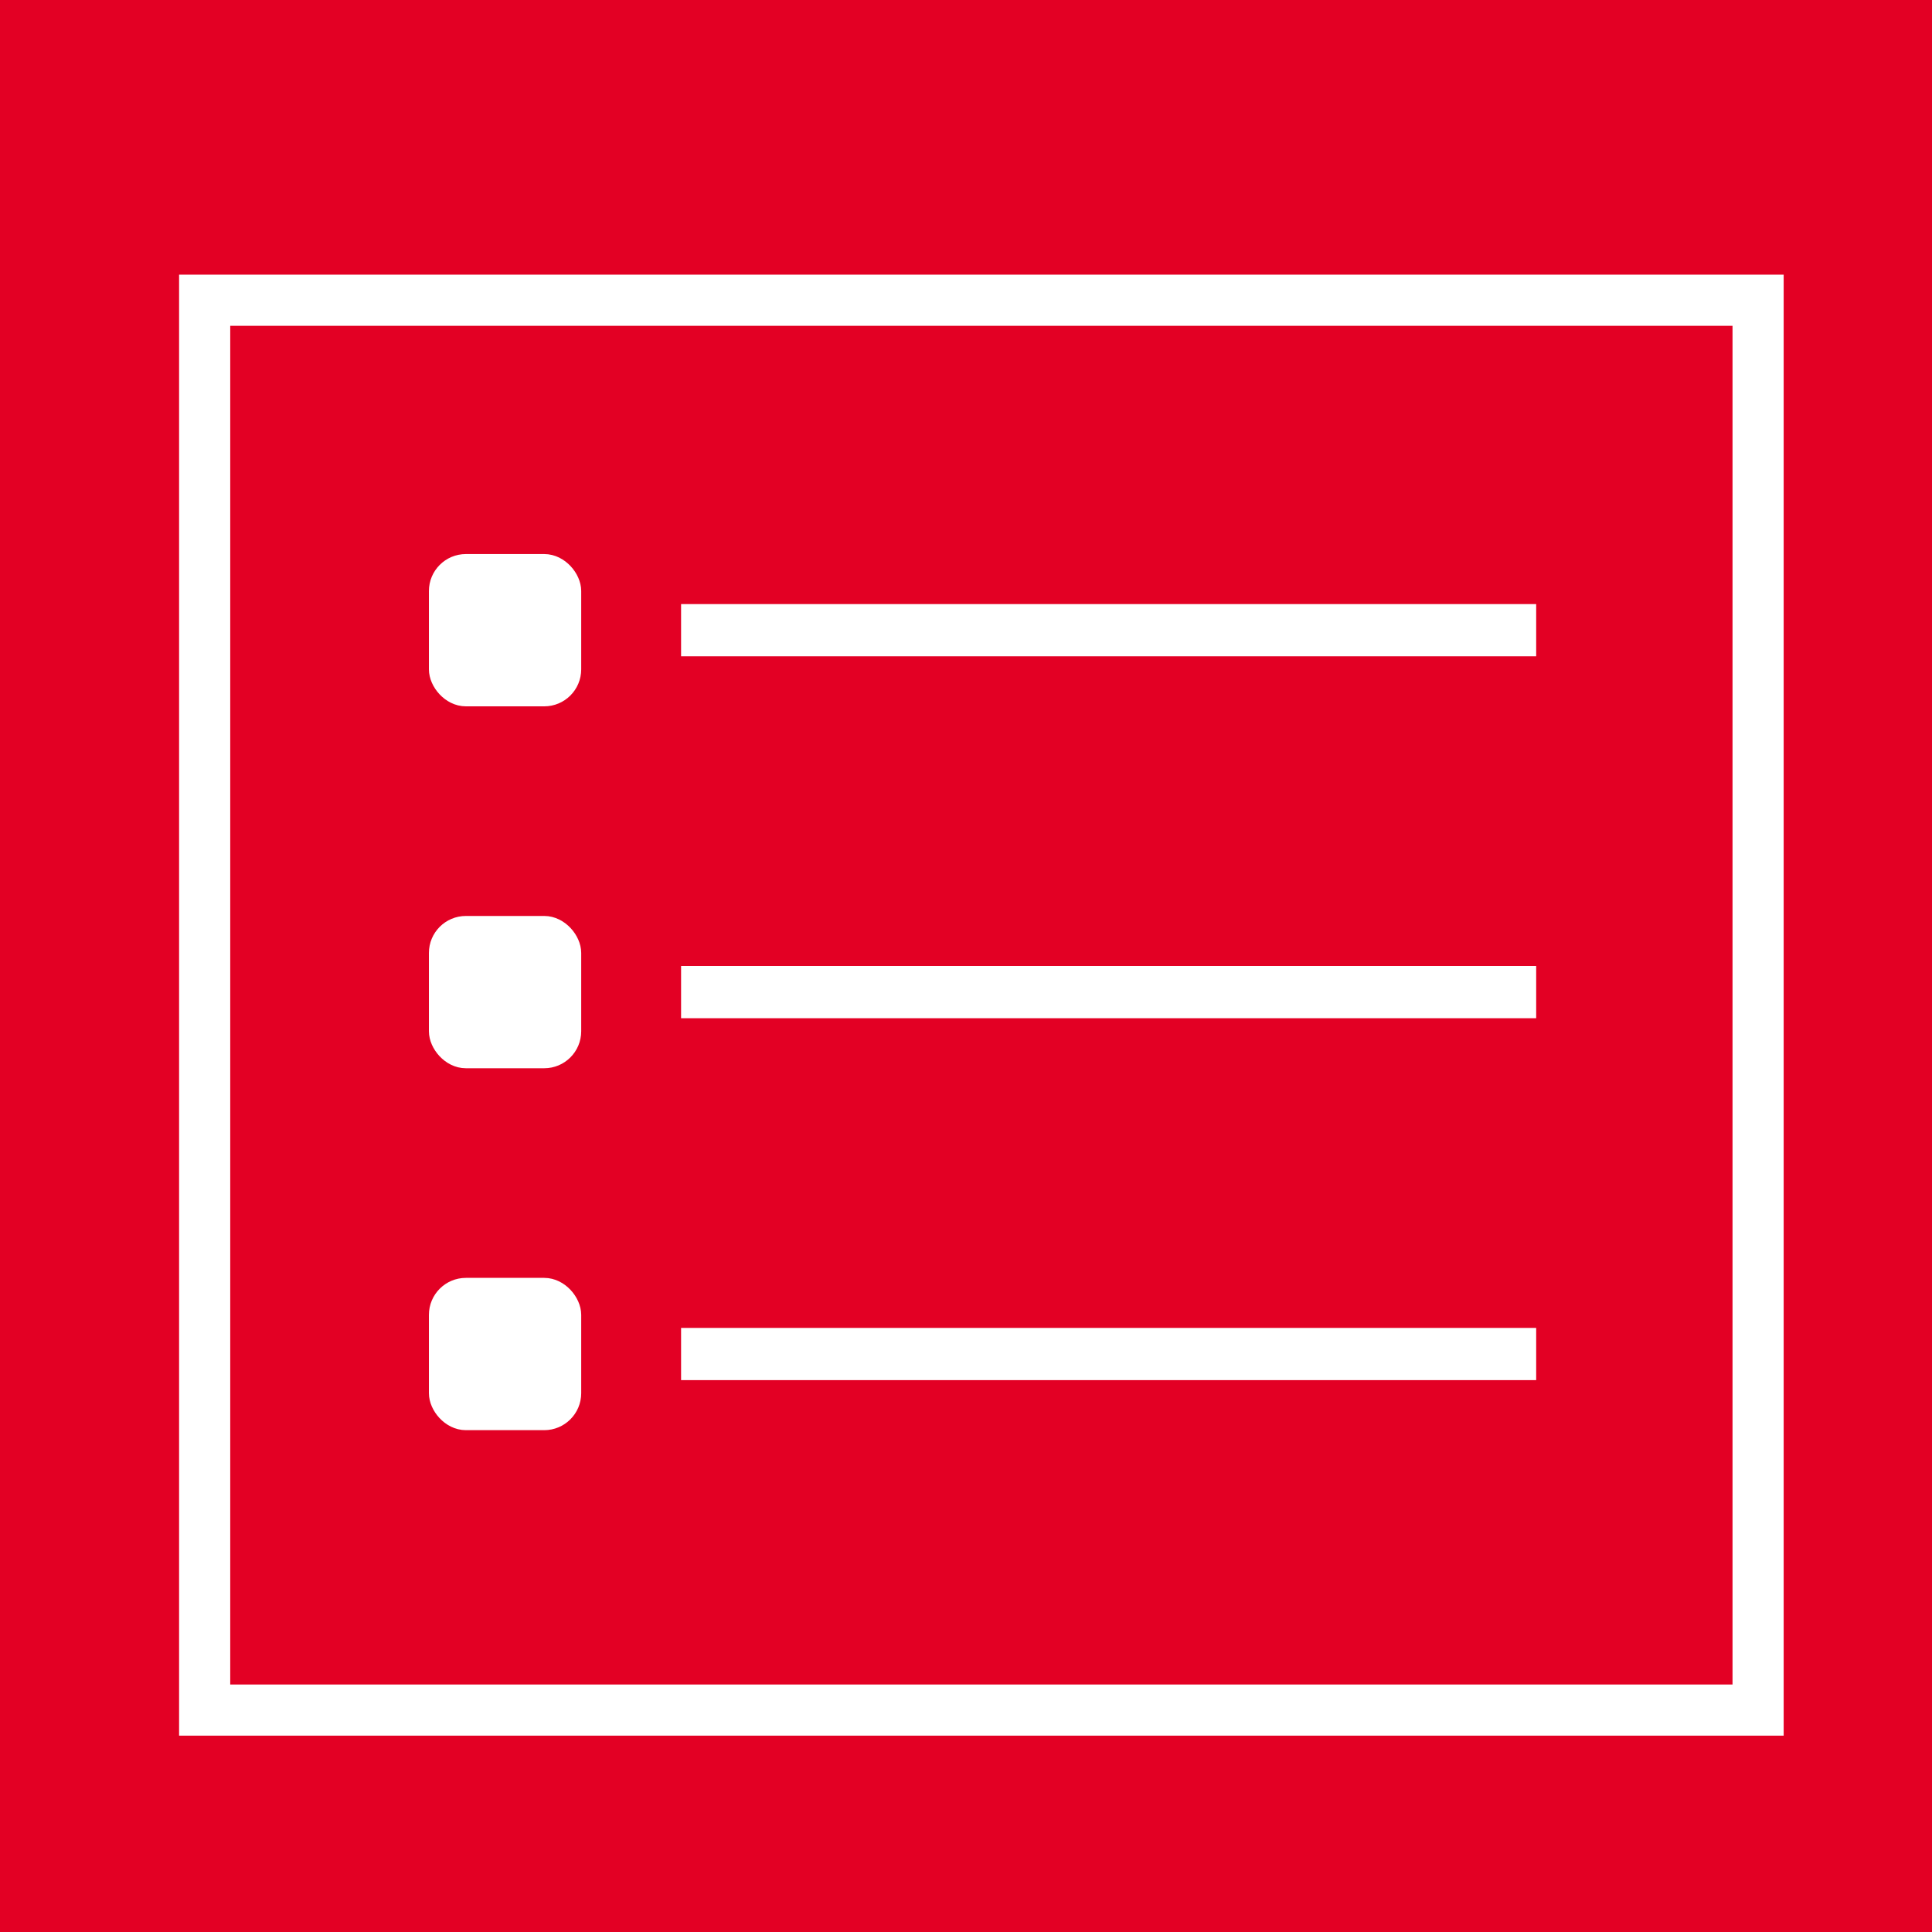
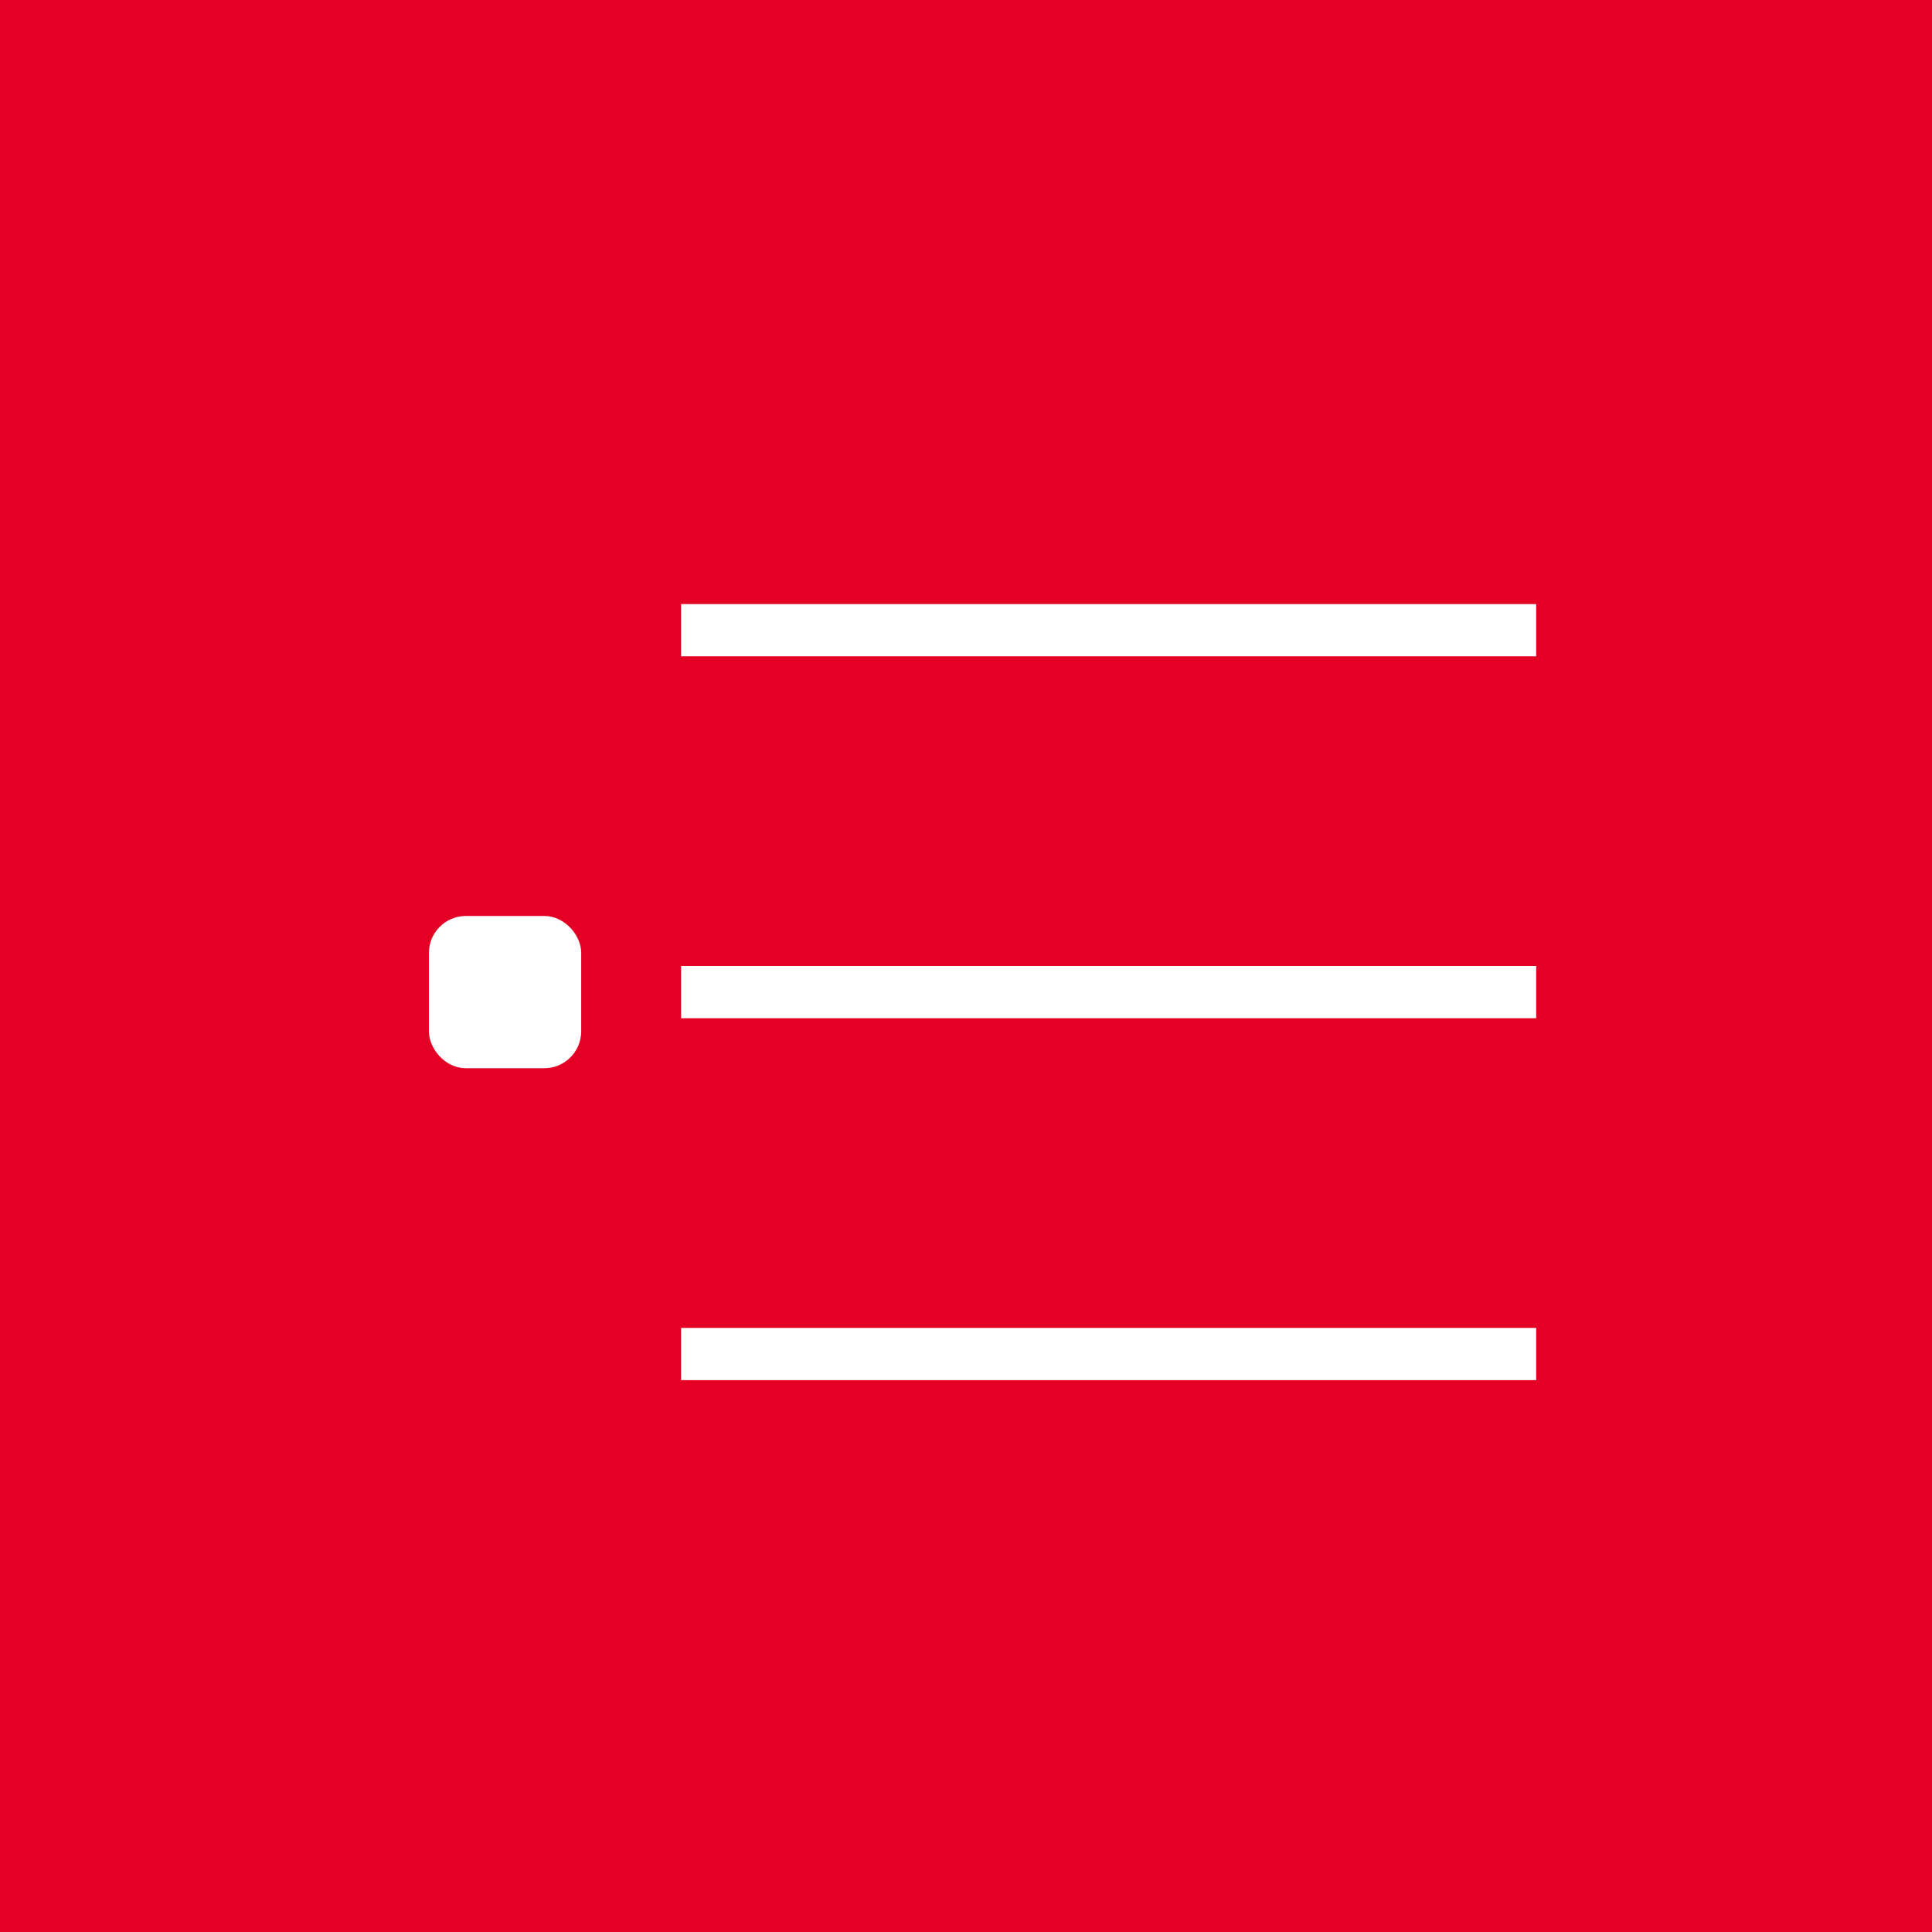
<svg xmlns="http://www.w3.org/2000/svg" width="74" height="74" viewBox="0 0 74 74">
  <g transform="translate(-612 -2331)">
    <rect width="74" height="74" transform="translate(612 2331)" fill="#e30024" />
    <rect width="32.752" height="2" transform="translate(638.087 2354.138)" fill="#fff" />
    <path d="M20.845,26.638h-3a1,1,0,0,1-1-1v-3a1,1,0,0,1,1-1h3a1,1,0,0,1,1,1v3a1,1,0,0,1-1,1" transform="translate(612 2331)" fill="#e30024" />
-     <rect width="5" height="5" rx="1" transform="translate(628.845 2352.638)" fill="#fff" stroke="#fff" stroke-miterlimit="10" stroke-width="0.833" />
    <rect width="32.752" height="2" transform="translate(638.087 2368)" fill="#fff" />
    <path d="M20.845,40.5h-3a1,1,0,0,1-1-1v-3a1,1,0,0,1,1-1h3a1,1,0,0,1,1,1v3a1,1,0,0,1-1,1" transform="translate(612 2331)" fill="#e30024" />
    <rect width="5" height="5" rx="1" transform="translate(628.845 2366.5)" fill="#fff" stroke="#fff" stroke-miterlimit="10" stroke-width="0.833" />
    <rect width="32.752" height="2" transform="translate(638.087 2381.862)" fill="#fff" />
    <path d="M20.845,54.362h-3a1,1,0,0,1-1-1v-3a1,1,0,0,1,1-1h3a1,1,0,0,1,1,1v3a1,1,0,0,1-1,1" transform="translate(612 2331)" fill="#e30024" />
-     <rect width="5" height="5" rx="1" transform="translate(628.845 2380.362)" fill="#fff" stroke="#fff" stroke-miterlimit="10" stroke-width="0.833" />
-     <rect width="59.5" height="54" transform="translate(619.839 2342.5)" fill="none" stroke="#fff" stroke-miterlimit="10" stroke-width="1.959" />
  </g>
</svg>